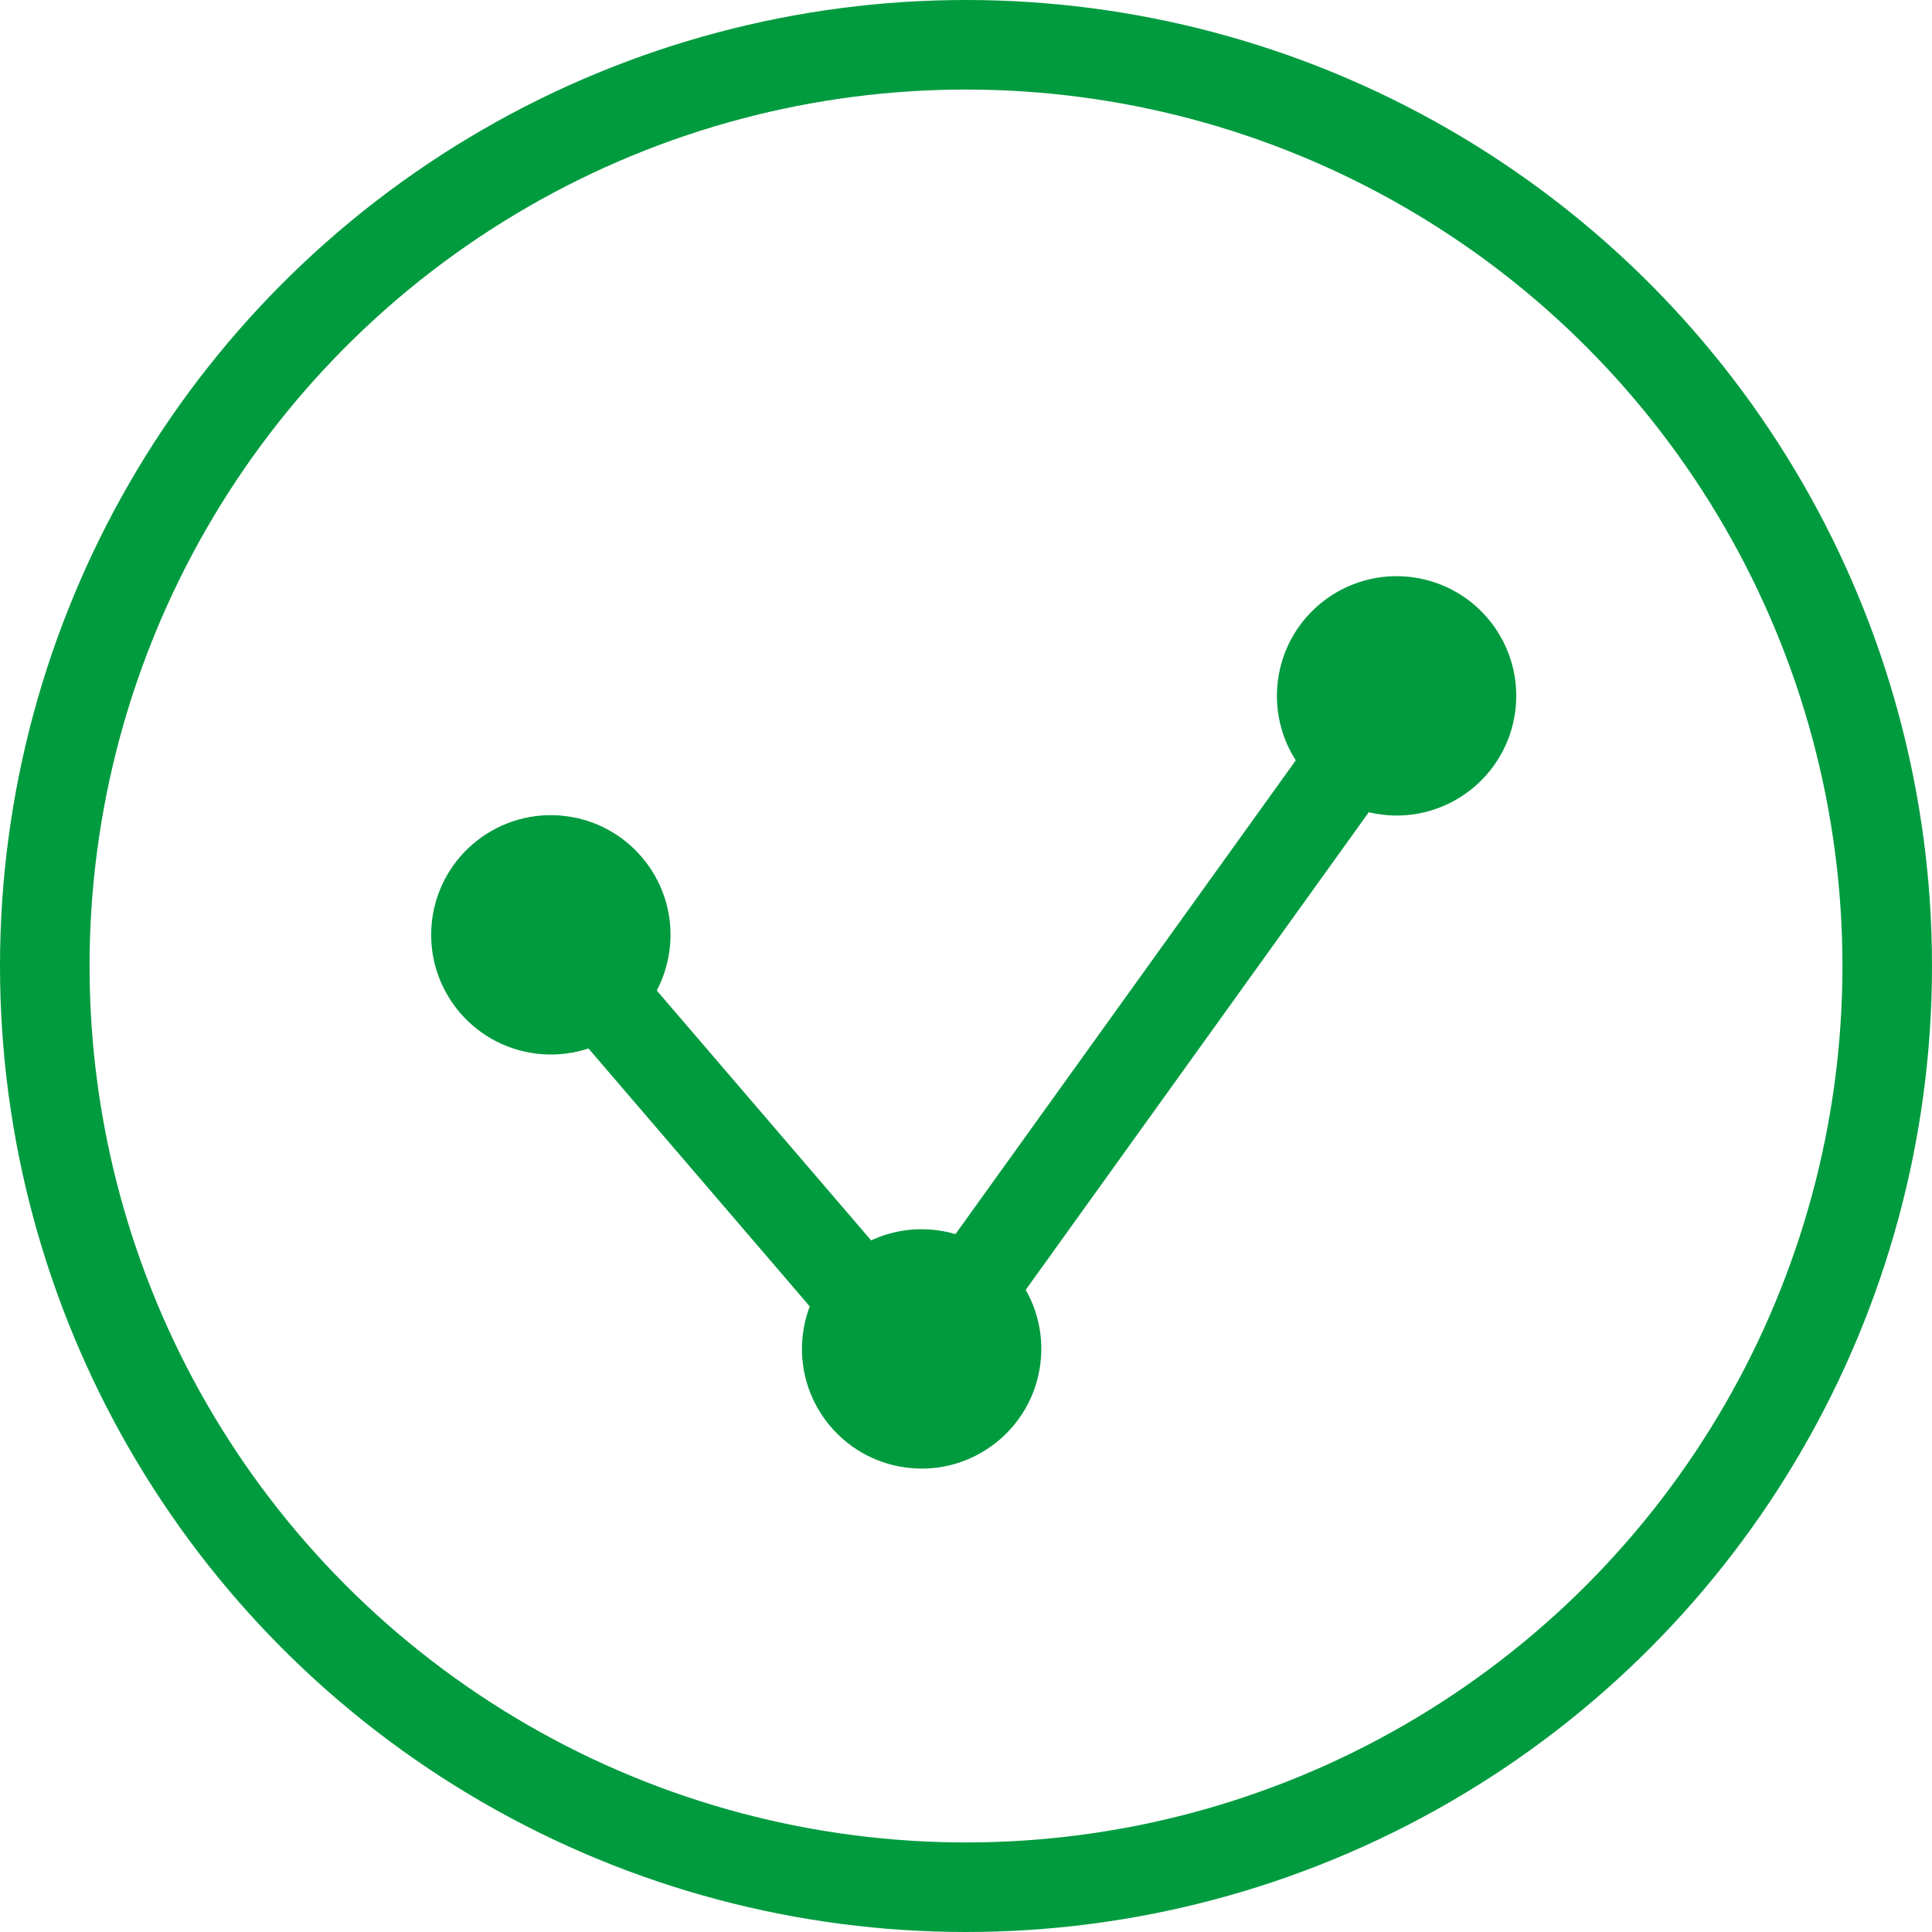
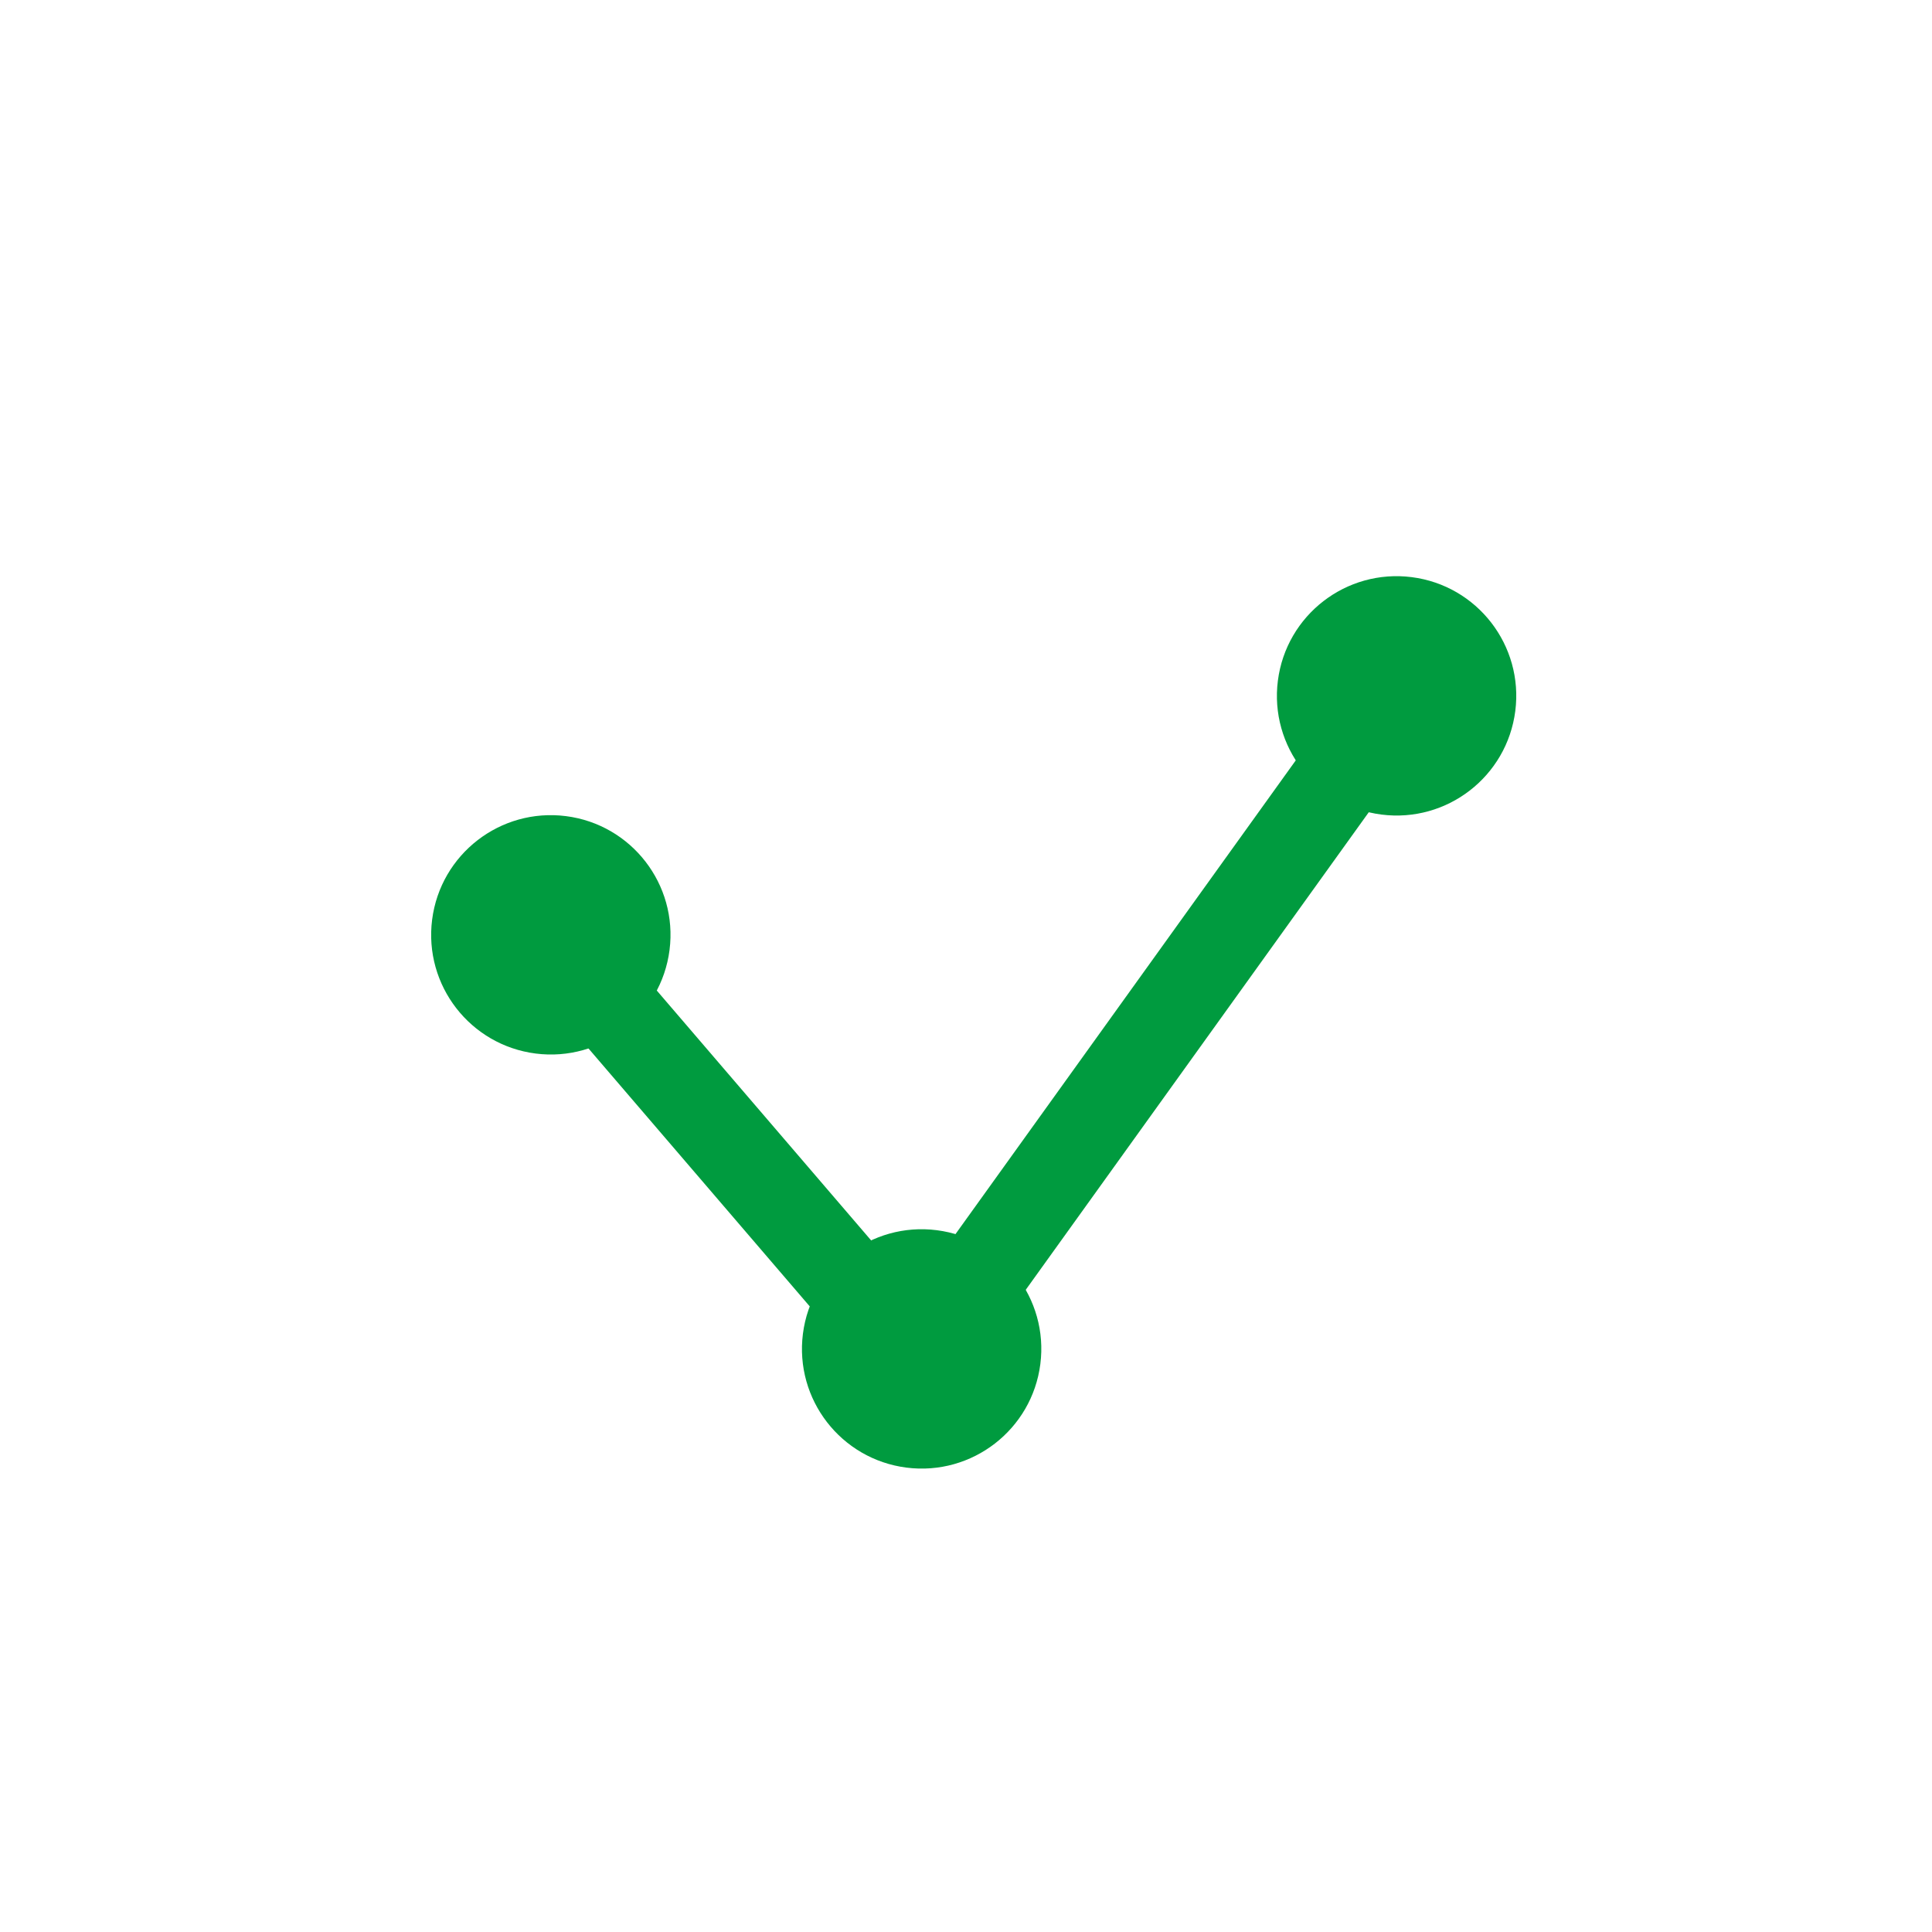
<svg xmlns="http://www.w3.org/2000/svg" xmlns:xlink="http://www.w3.org/1999/xlink" viewBox="0 0 38.4 38.4">
  <defs>
    <style>.cls-1{fill:#009b3f;}.cls-2{fill:none;stroke:#009b3f;stroke-linecap:round;stroke-linejoin:round;stroke-width:1.78px;}</style>
    <symbol id="точка-2_3" data-name="точка-2 3" viewBox="0 0 10.05 10.05">
      <circle class="cls-1" cx="5.02" cy="5.02" r="5.02" />
    </symbol>
  </defs>
  <title>блок-6-буллит</title>
  <g id="Слой_2" data-name="Слой 2">
    <g id="Слой_1-2" data-name="Слой 1">
-       <circle class="cls-2" cx="19.2" cy="19.2" r="18.31" />
      <polyline class="cls-2" points="10.94 18.59 18.24 27.1 27.75 13.86" />
      <use width="10.05" height="10.05" transform="matrix(0.47, 0.06, -0.06, 0.47, 8.89, 15.92)" xlink:href="#точка-2_3" />
      <use width="10.05" height="10.05" transform="matrix(0.47, 0.06, -0.06, 0.47, 16.26, 24.15)" xlink:href="#точка-2_3" />
      <use width="10.05" height="10.05" transform="matrix(0.47, 0.06, -0.06, 0.47, 25.7, 11.17)" xlink:href="#точка-2_3" />
    </g>
  </g>
</svg>